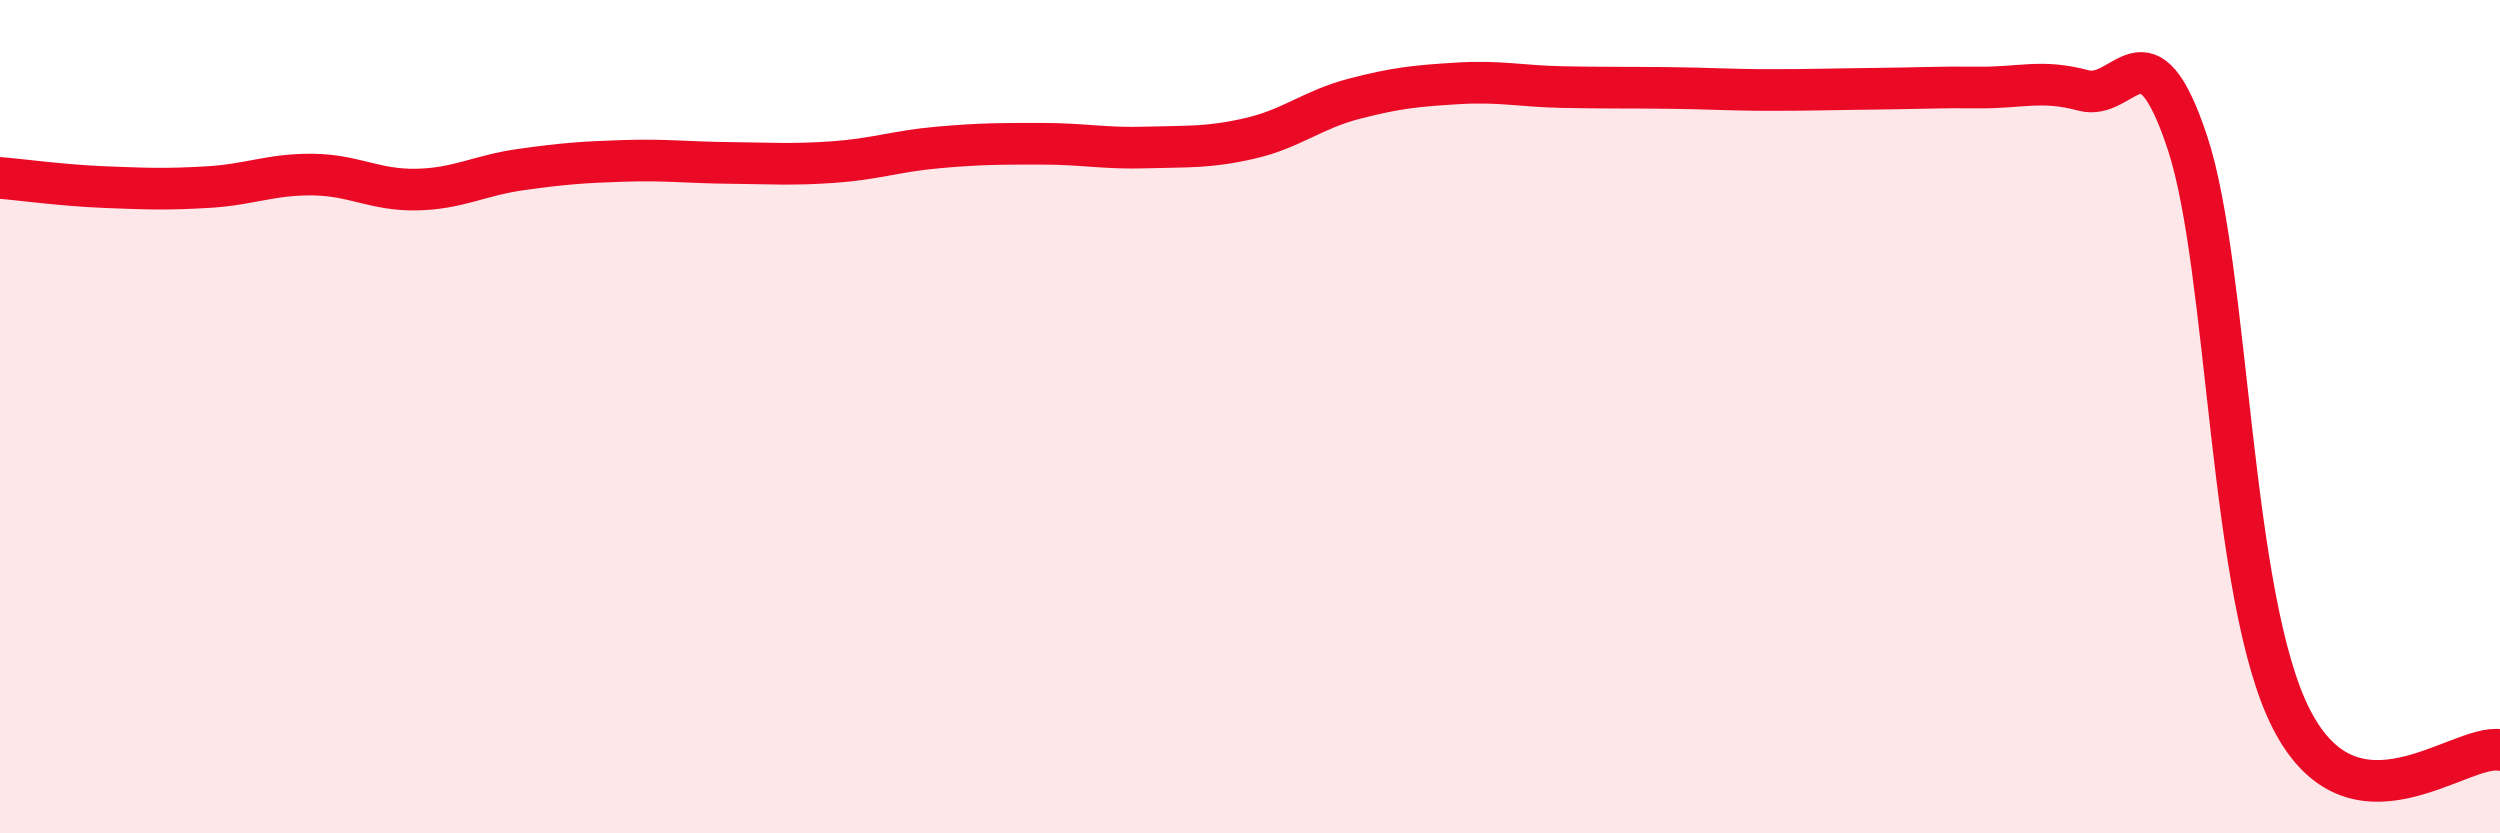
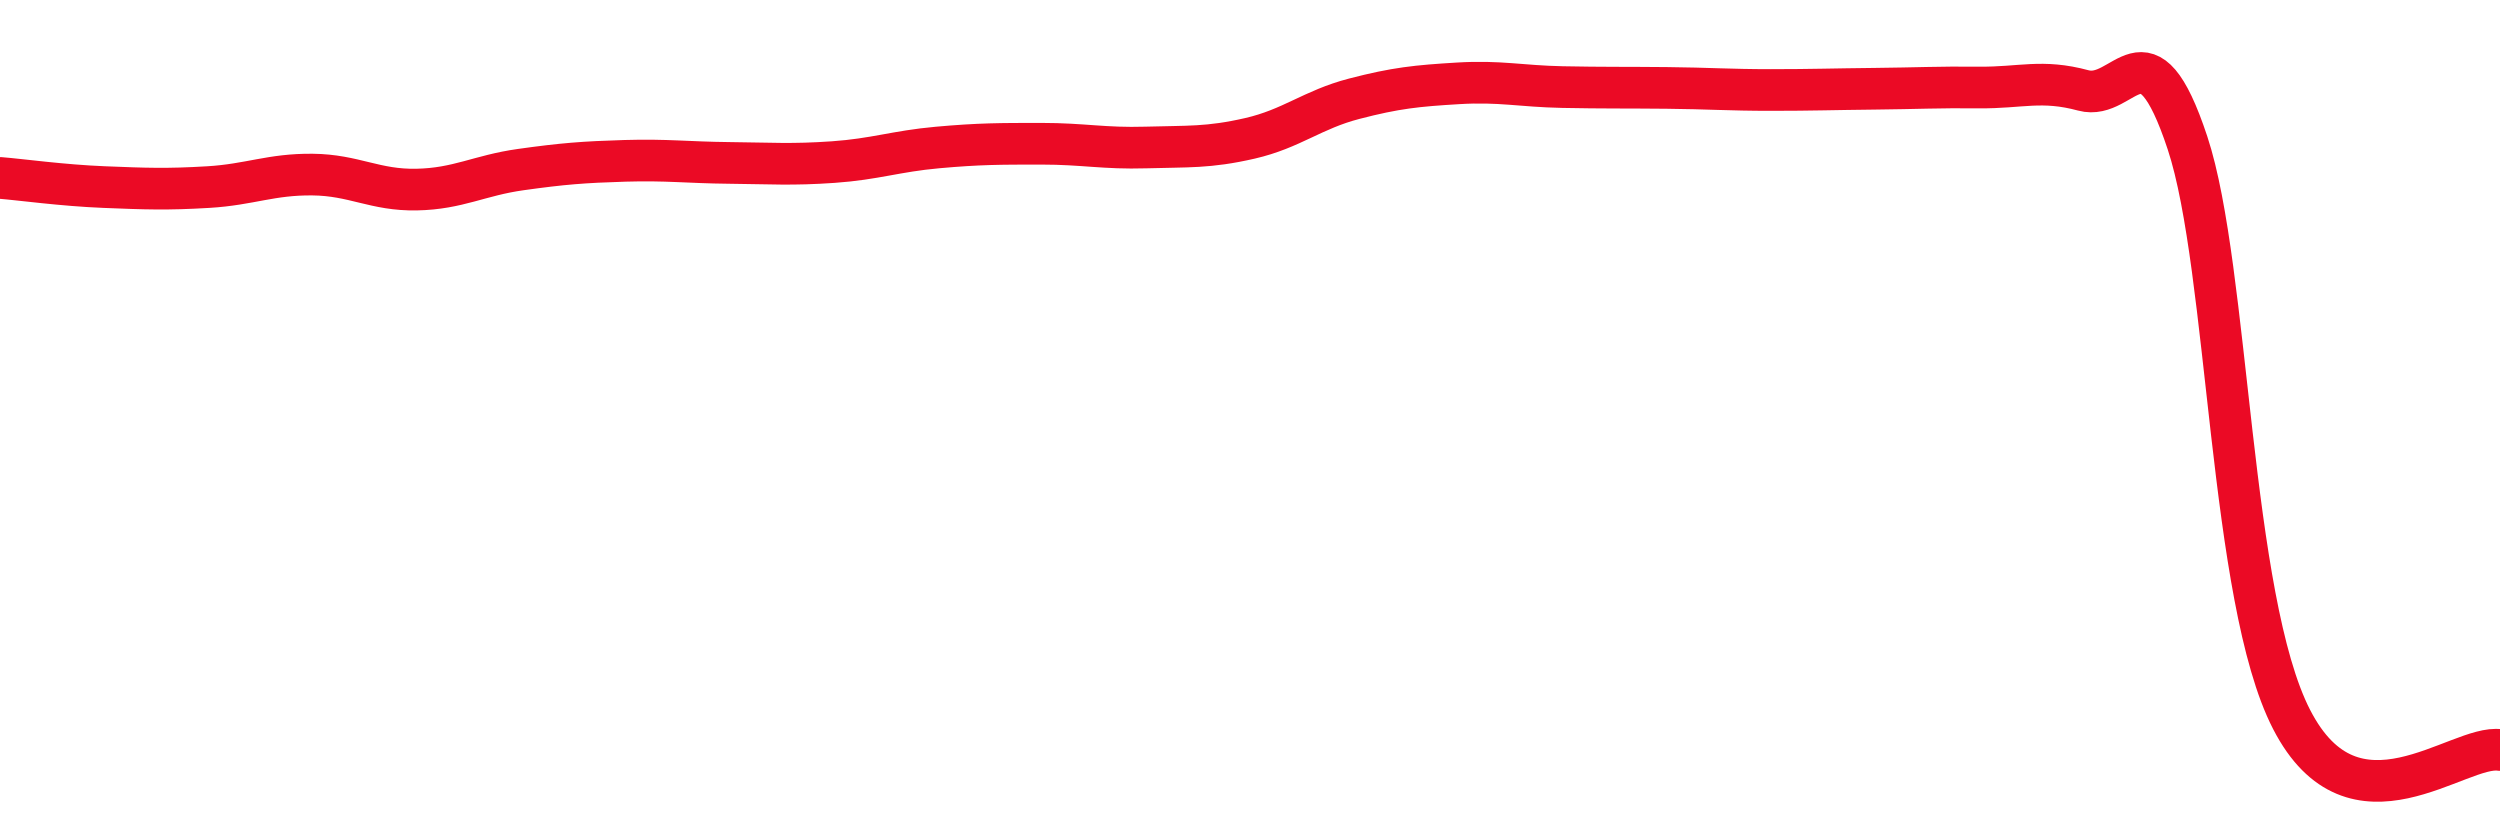
<svg xmlns="http://www.w3.org/2000/svg" width="60" height="20" viewBox="0 0 60 20">
-   <path d="M 0,4.27 C 0.5,4.31 1.5,4.45 2.5,4.49 C 3.5,4.53 4,4.55 5,4.49 C 6,4.43 6.5,4.18 7.5,4.19 C 8.5,4.2 9,4.57 10,4.55 C 11,4.53 11.5,4.21 12.5,4.07 C 13.5,3.93 14,3.89 15,3.86 C 16,3.83 16.5,3.9 17.5,3.91 C 18.5,3.92 19,3.96 20,3.89 C 21,3.82 21.5,3.63 22.5,3.54 C 23.5,3.45 24,3.45 25,3.45 C 26,3.45 26.5,3.57 27.5,3.54 C 28.5,3.51 29,3.55 30,3.32 C 31,3.09 31.5,2.63 32.5,2.37 C 33.5,2.11 34,2.06 35,2 C 36,1.94 36.5,2.07 37.5,2.09 C 38.5,2.11 39,2.1 40,2.11 C 41,2.12 41.5,2.16 42.5,2.16 C 43.5,2.16 44,2.14 45,2.13 C 46,2.12 46.5,2.09 47.5,2.1 C 48.5,2.11 49,1.9 50,2.17 C 51,2.44 51.5,0.41 52.5,3.43 C 53.5,6.45 53.5,14.36 55,17.27 C 56.5,20.18 59,17.85 60,18L60 20L0 20Z" fill="#EB0A25" opacity="0.1" stroke-linecap="round" stroke-linejoin="round" />
  <path d="M 0,4.27 C 0.5,4.31 1.5,4.45 2.5,4.49 C 3.5,4.53 4,4.55 5,4.49 C 6,4.43 6.5,4.18 7.5,4.19 C 8.5,4.2 9,4.57 10,4.55 C 11,4.53 11.5,4.21 12.5,4.07 C 13.5,3.93 14,3.89 15,3.86 C 16,3.83 16.5,3.9 17.5,3.91 C 18.5,3.92 19,3.96 20,3.89 C 21,3.82 21.5,3.63 22.5,3.54 C 23.5,3.45 24,3.45 25,3.45 C 26,3.45 26.5,3.57 27.5,3.54 C 28.5,3.51 29,3.55 30,3.32 C 31,3.09 31.5,2.63 32.5,2.37 C 33.5,2.11 34,2.06 35,2 C 36,1.94 36.5,2.07 37.5,2.09 C 38.5,2.11 39,2.1 40,2.11 C 41,2.12 41.5,2.16 42.5,2.16 C 43.5,2.16 44,2.14 45,2.13 C 46,2.12 46.5,2.09 47.5,2.1 C 48.5,2.11 49,1.9 50,2.17 C 51,2.44 51.5,0.41 52.5,3.43 C 53.5,6.45 53.5,14.36 55,17.27 C 56.5,20.18 59,17.85 60,18" stroke="#EB0A25" stroke-width="1" fill="none" stroke-linecap="round" stroke-linejoin="round" />
</svg>